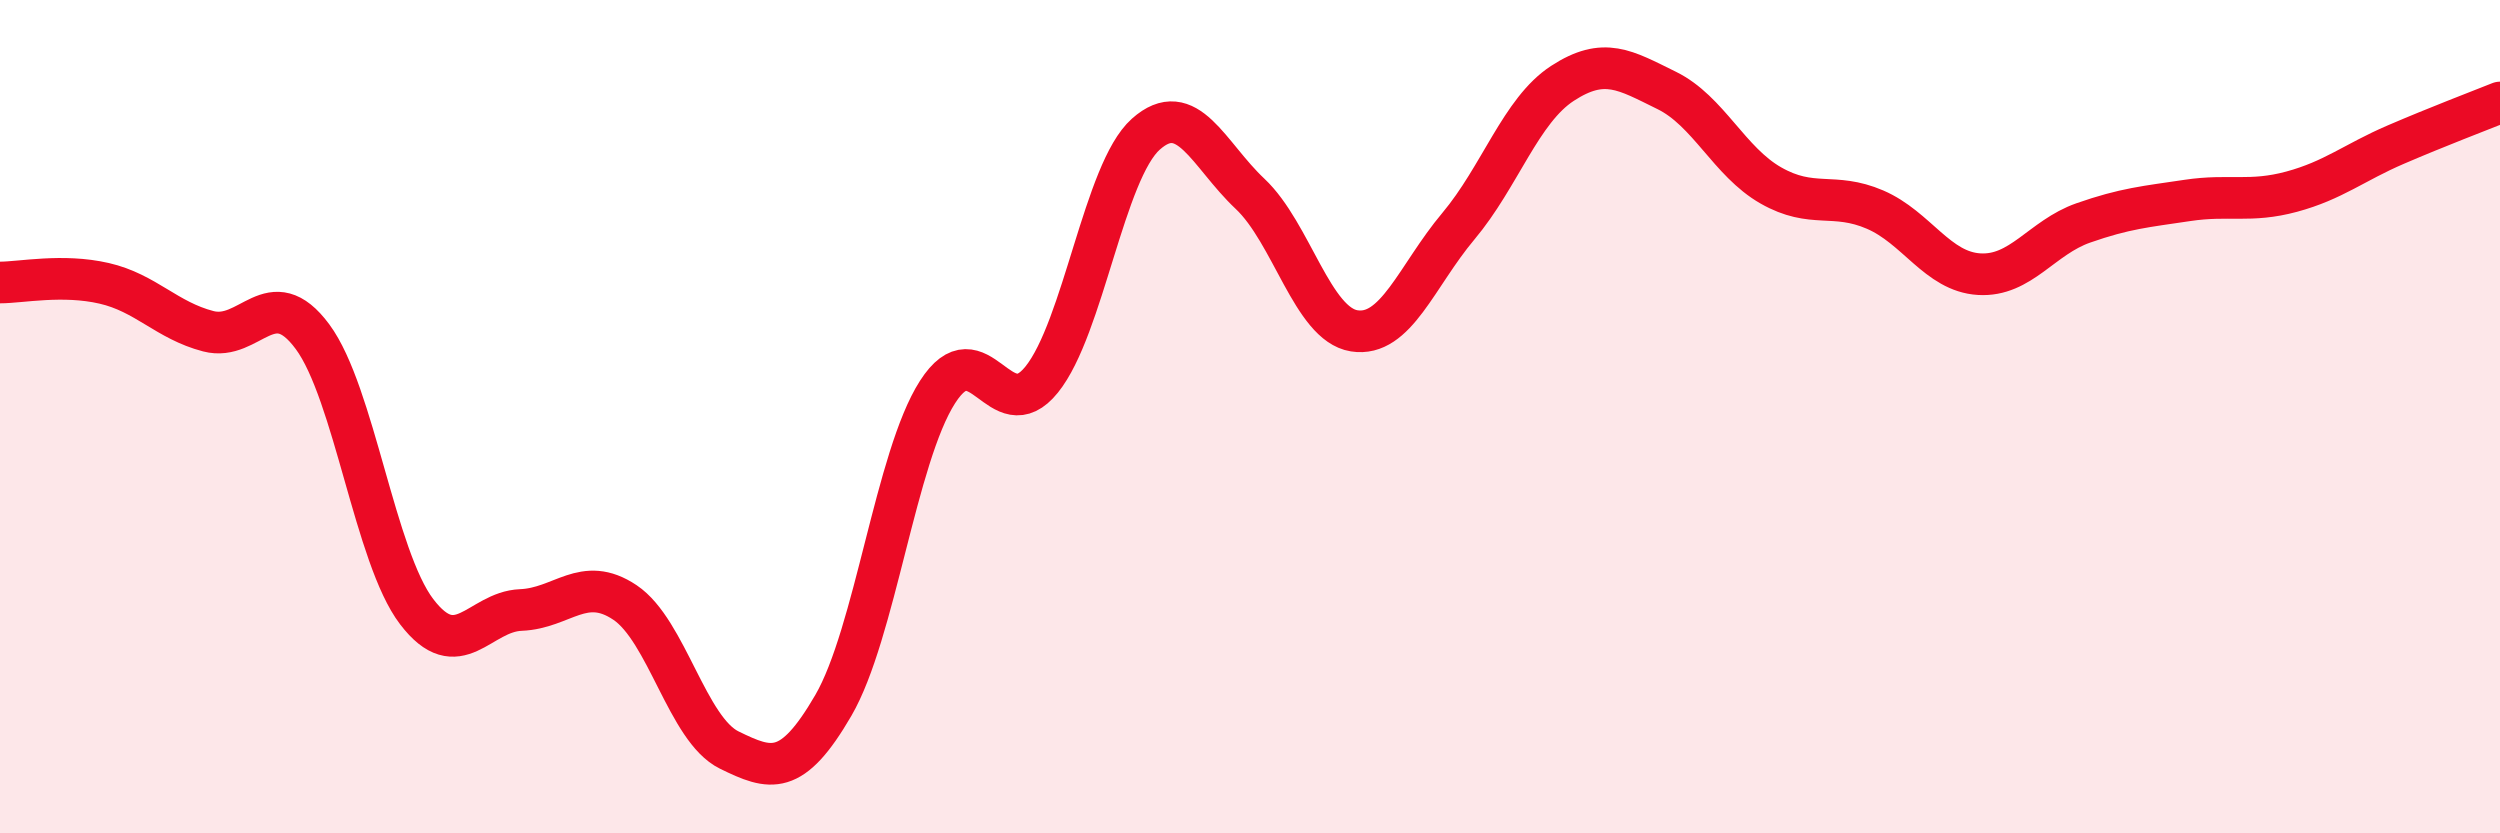
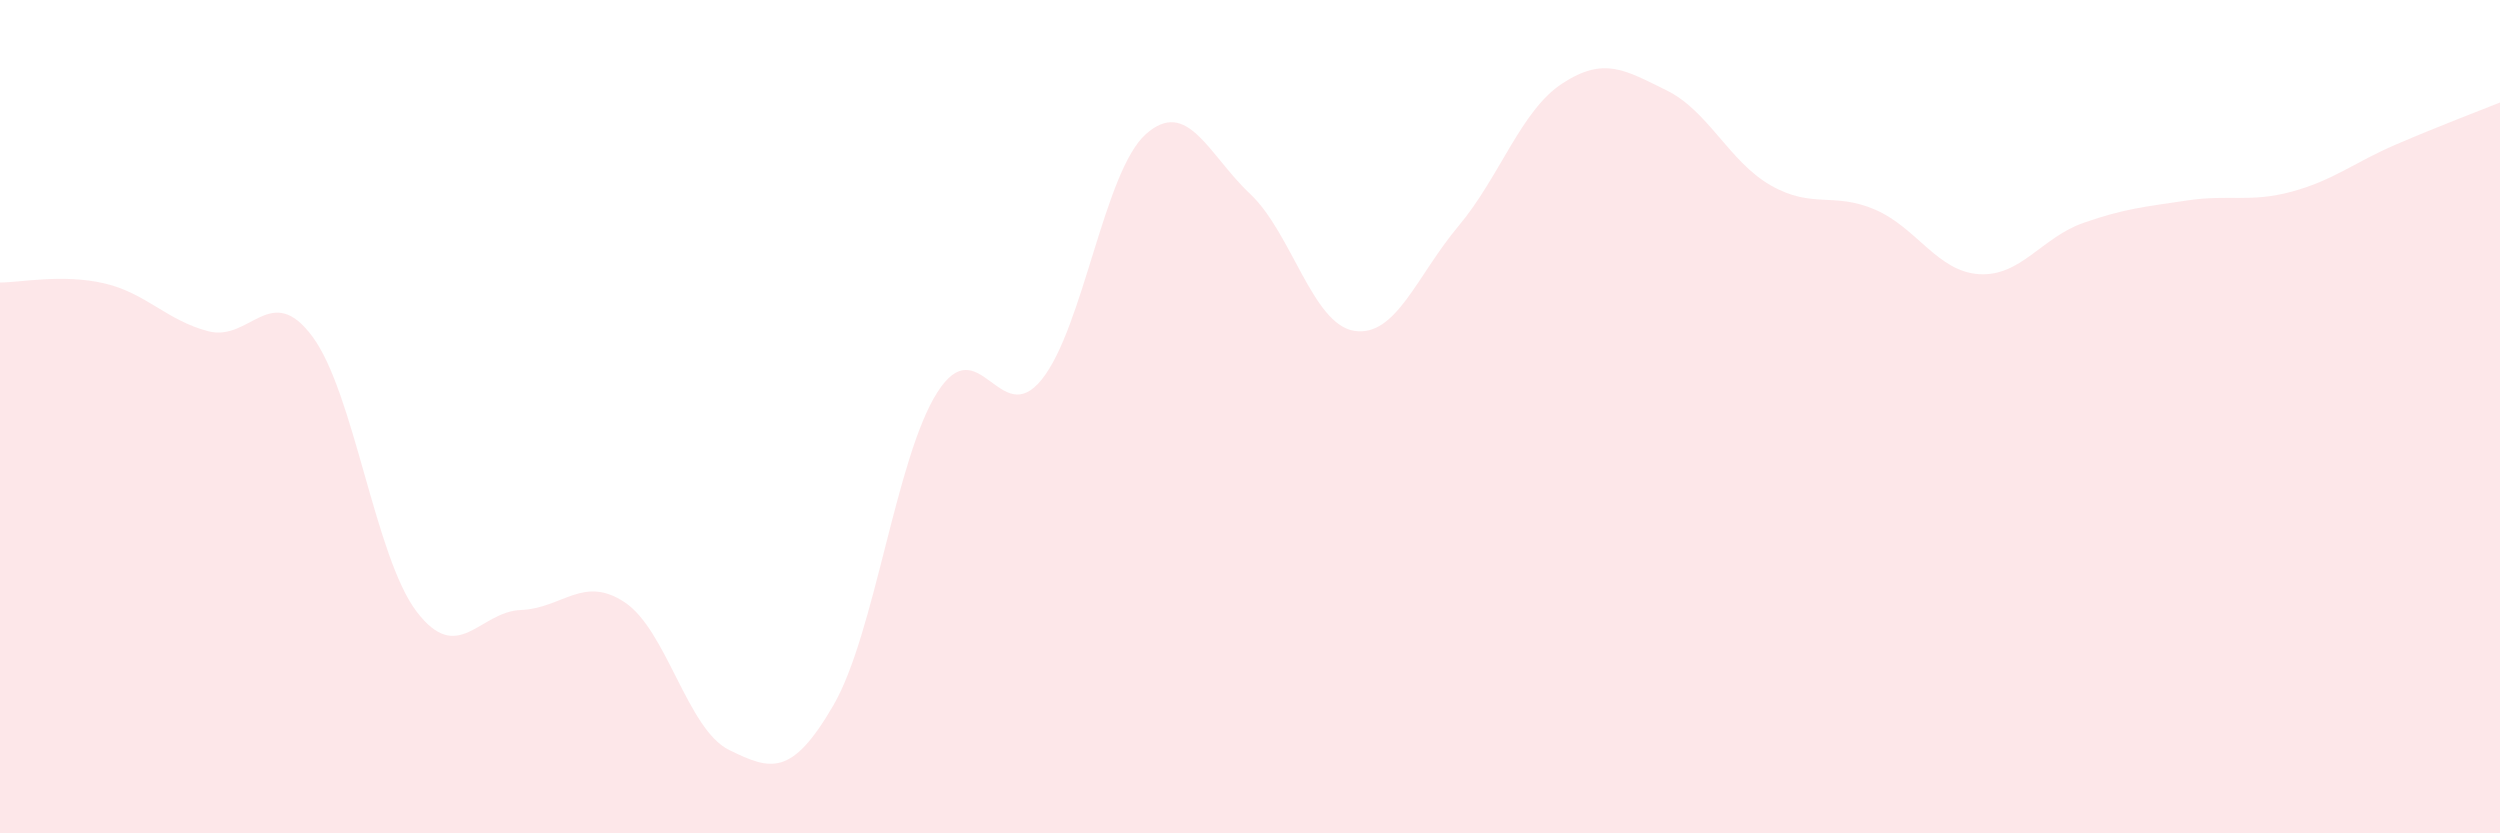
<svg xmlns="http://www.w3.org/2000/svg" width="60" height="20" viewBox="0 0 60 20">
  <path d="M 0,6.78 C 0.5,6.78 1.5,6.57 2.5,6.8 C 3.5,7.03 4,7.69 5,7.95 C 6,8.21 6.5,6.73 7.5,8.08 C 8.5,9.43 9,13.37 10,14.68 C 11,15.99 11.5,14.68 12.5,14.64 C 13.5,14.6 14,13.79 15,14.46 C 16,15.13 16.5,17.51 17.5,18 C 18.5,18.49 19,18.65 20,16.93 C 21,15.21 21.5,10.97 22.5,9.41 C 23.5,7.85 24,10.35 25,9.11 C 26,7.87 26.5,4.11 27.5,3.22 C 28.5,2.33 29,3.71 30,4.65 C 31,5.59 31.5,7.78 32.5,7.94 C 33.5,8.1 34,6.62 35,5.43 C 36,4.24 36.5,2.65 37.5,2 C 38.5,1.35 39,1.68 40,2.17 C 41,2.66 41.5,3.88 42.5,4.45 C 43.5,5.02 44,4.6 45,5.03 C 46,5.46 46.5,6.52 47.5,6.58 C 48.5,6.64 49,5.7 50,5.35 C 51,5 51.5,4.96 52.5,4.81 C 53.5,4.66 54,4.87 55,4.6 C 56,4.33 56.5,3.9 57.5,3.47 C 58.5,3.04 59.5,2.66 60,2.46L60 20L0 20Z" fill="#EB0A25" opacity="0.1" stroke-linecap="round" stroke-linejoin="round" />
-   <path d="M 0,6.78 C 0.5,6.78 1.5,6.57 2.5,6.8 C 3.5,7.03 4,7.69 5,7.95 C 6,8.21 6.5,6.73 7.5,8.08 C 8.5,9.43 9,13.37 10,14.68 C 11,15.99 11.5,14.68 12.5,14.64 C 13.5,14.6 14,13.79 15,14.46 C 16,15.13 16.5,17.51 17.5,18 C 18.5,18.49 19,18.65 20,16.93 C 21,15.21 21.5,10.97 22.5,9.41 C 23.5,7.85 24,10.35 25,9.11 C 26,7.87 26.5,4.11 27.5,3.22 C 28.5,2.33 29,3.71 30,4.65 C 31,5.59 31.5,7.78 32.5,7.94 C 33.5,8.1 34,6.62 35,5.43 C 36,4.24 36.5,2.65 37.5,2 C 38.5,1.35 39,1.68 40,2.17 C 41,2.66 41.5,3.88 42.5,4.45 C 43.5,5.02 44,4.6 45,5.03 C 46,5.46 46.5,6.52 47.5,6.58 C 48.5,6.64 49,5.7 50,5.35 C 51,5 51.5,4.96 52.5,4.81 C 53.5,4.66 54,4.87 55,4.6 C 56,4.33 56.5,3.9 57.5,3.47 C 58.5,3.04 59.5,2.66 60,2.46" stroke="#EB0A25" stroke-width="1" fill="none" stroke-linecap="round" stroke-linejoin="round" />
</svg>